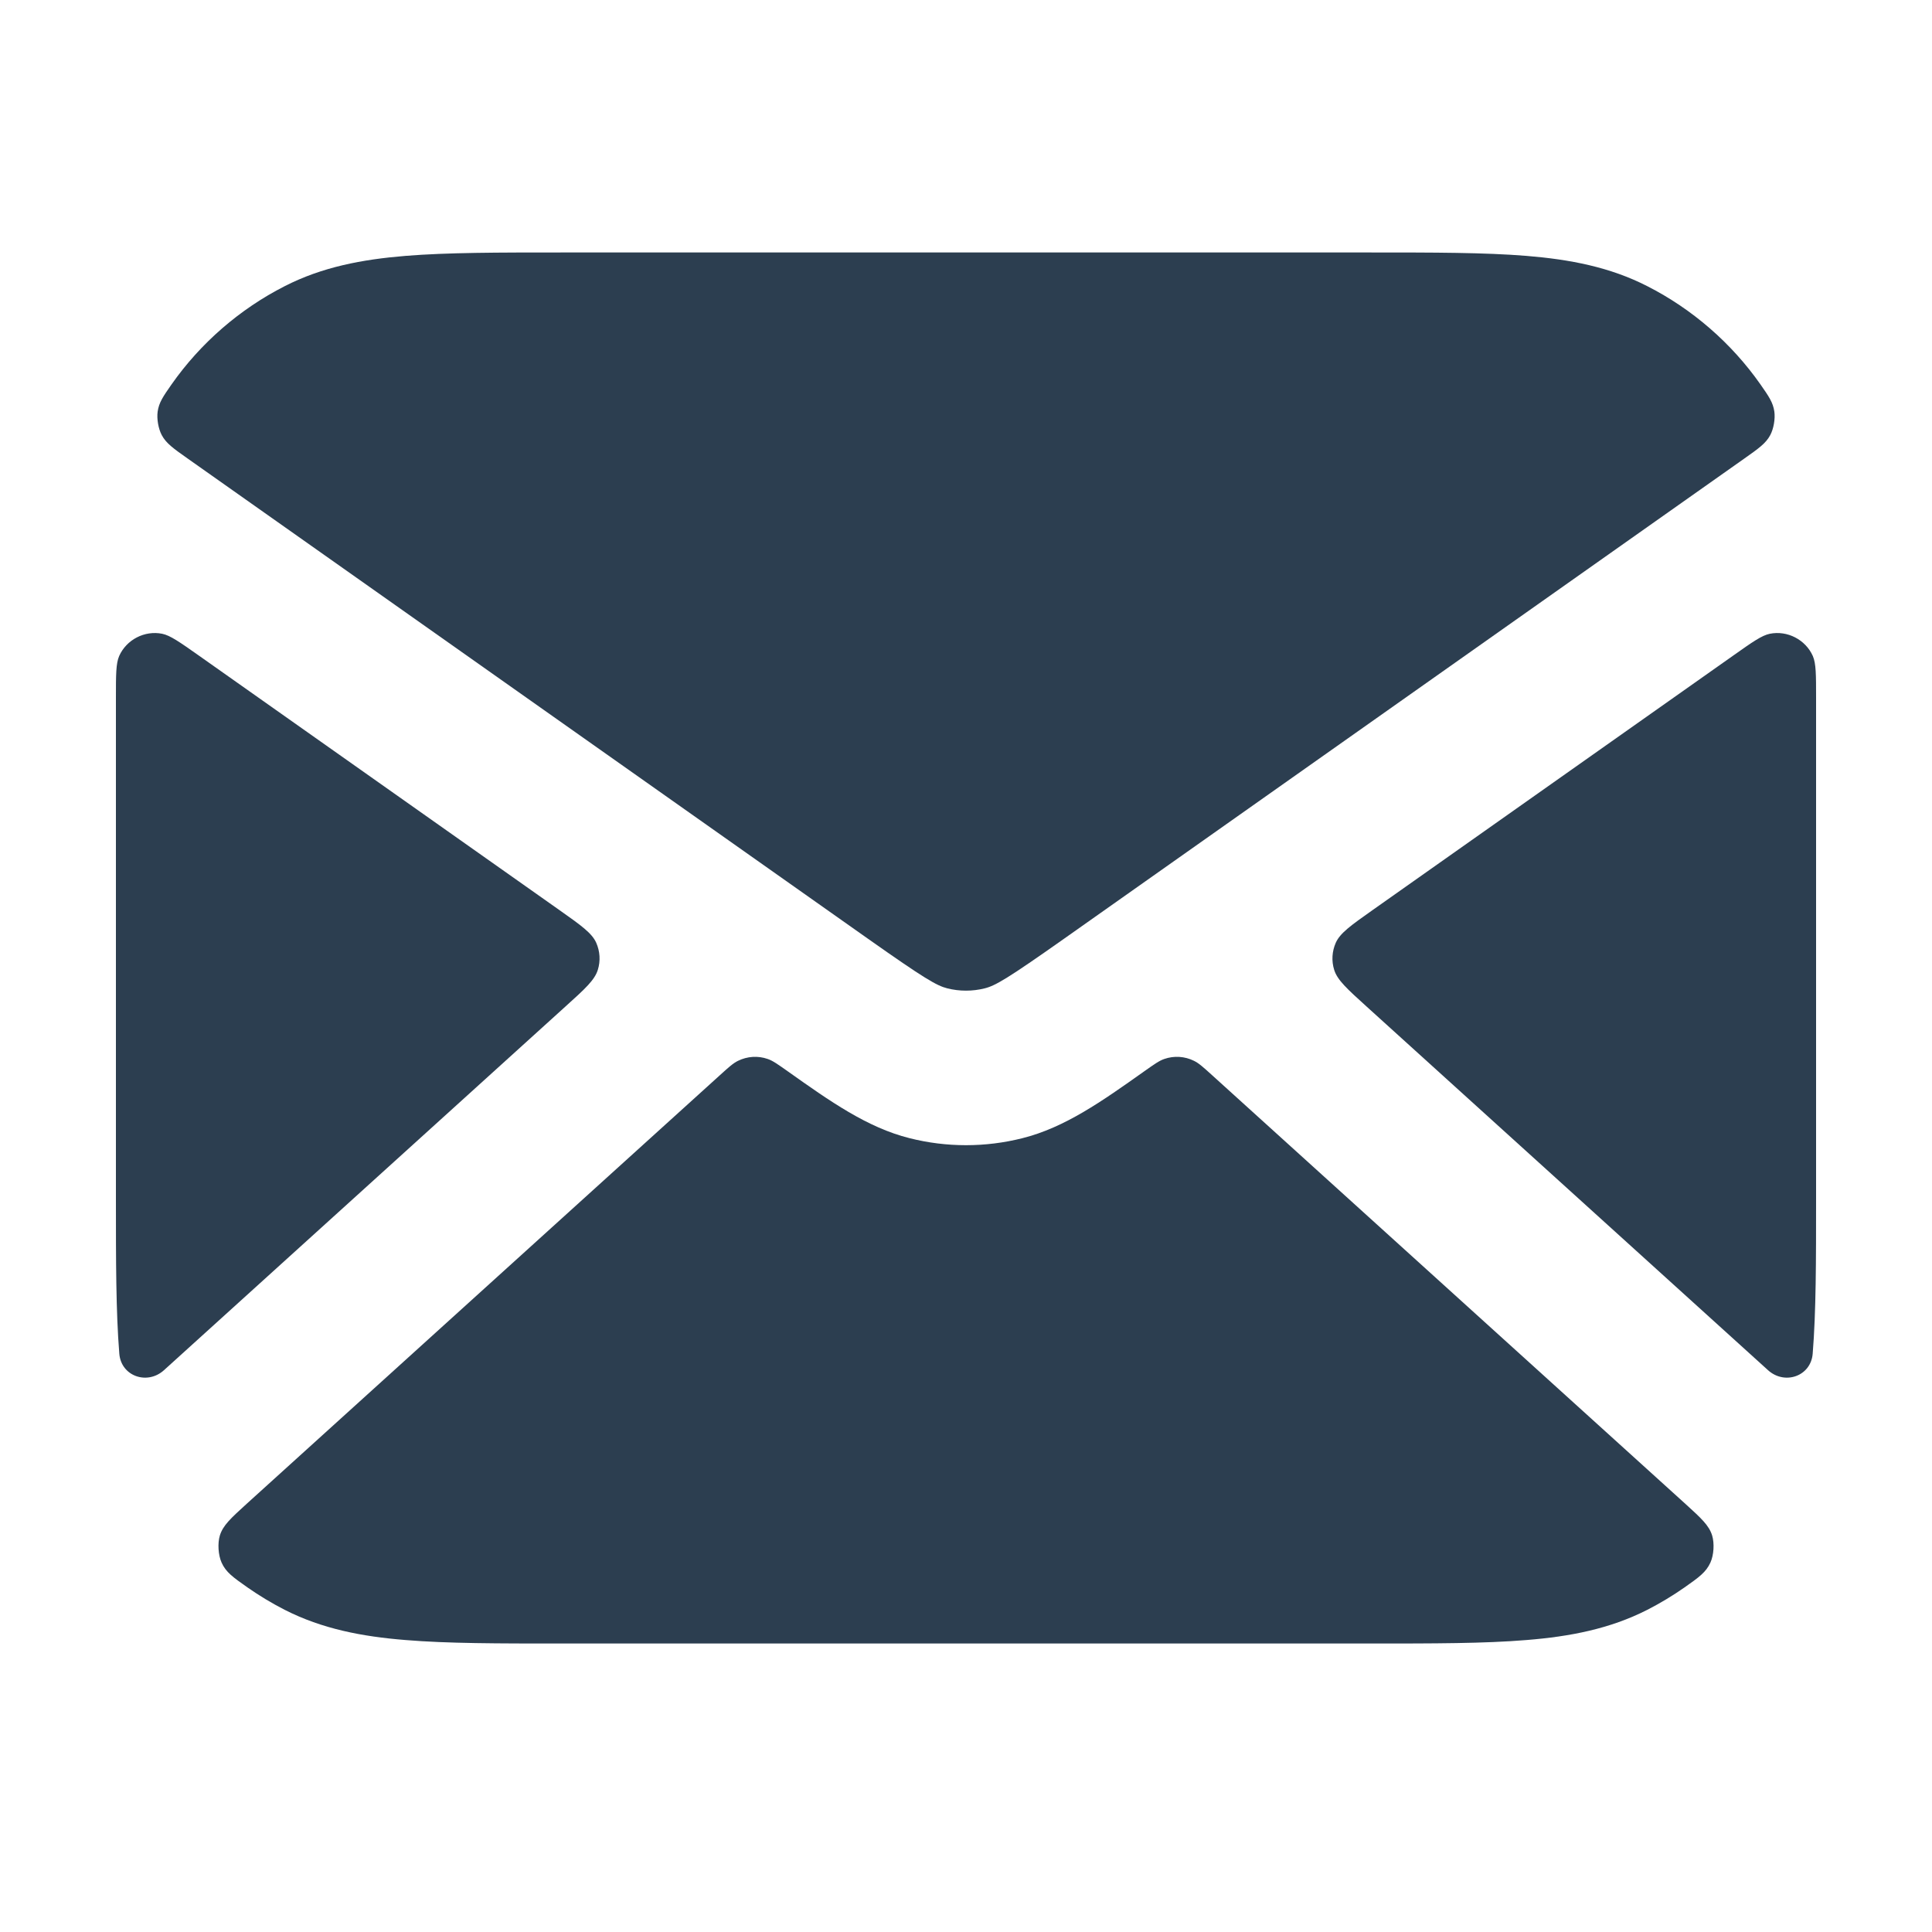
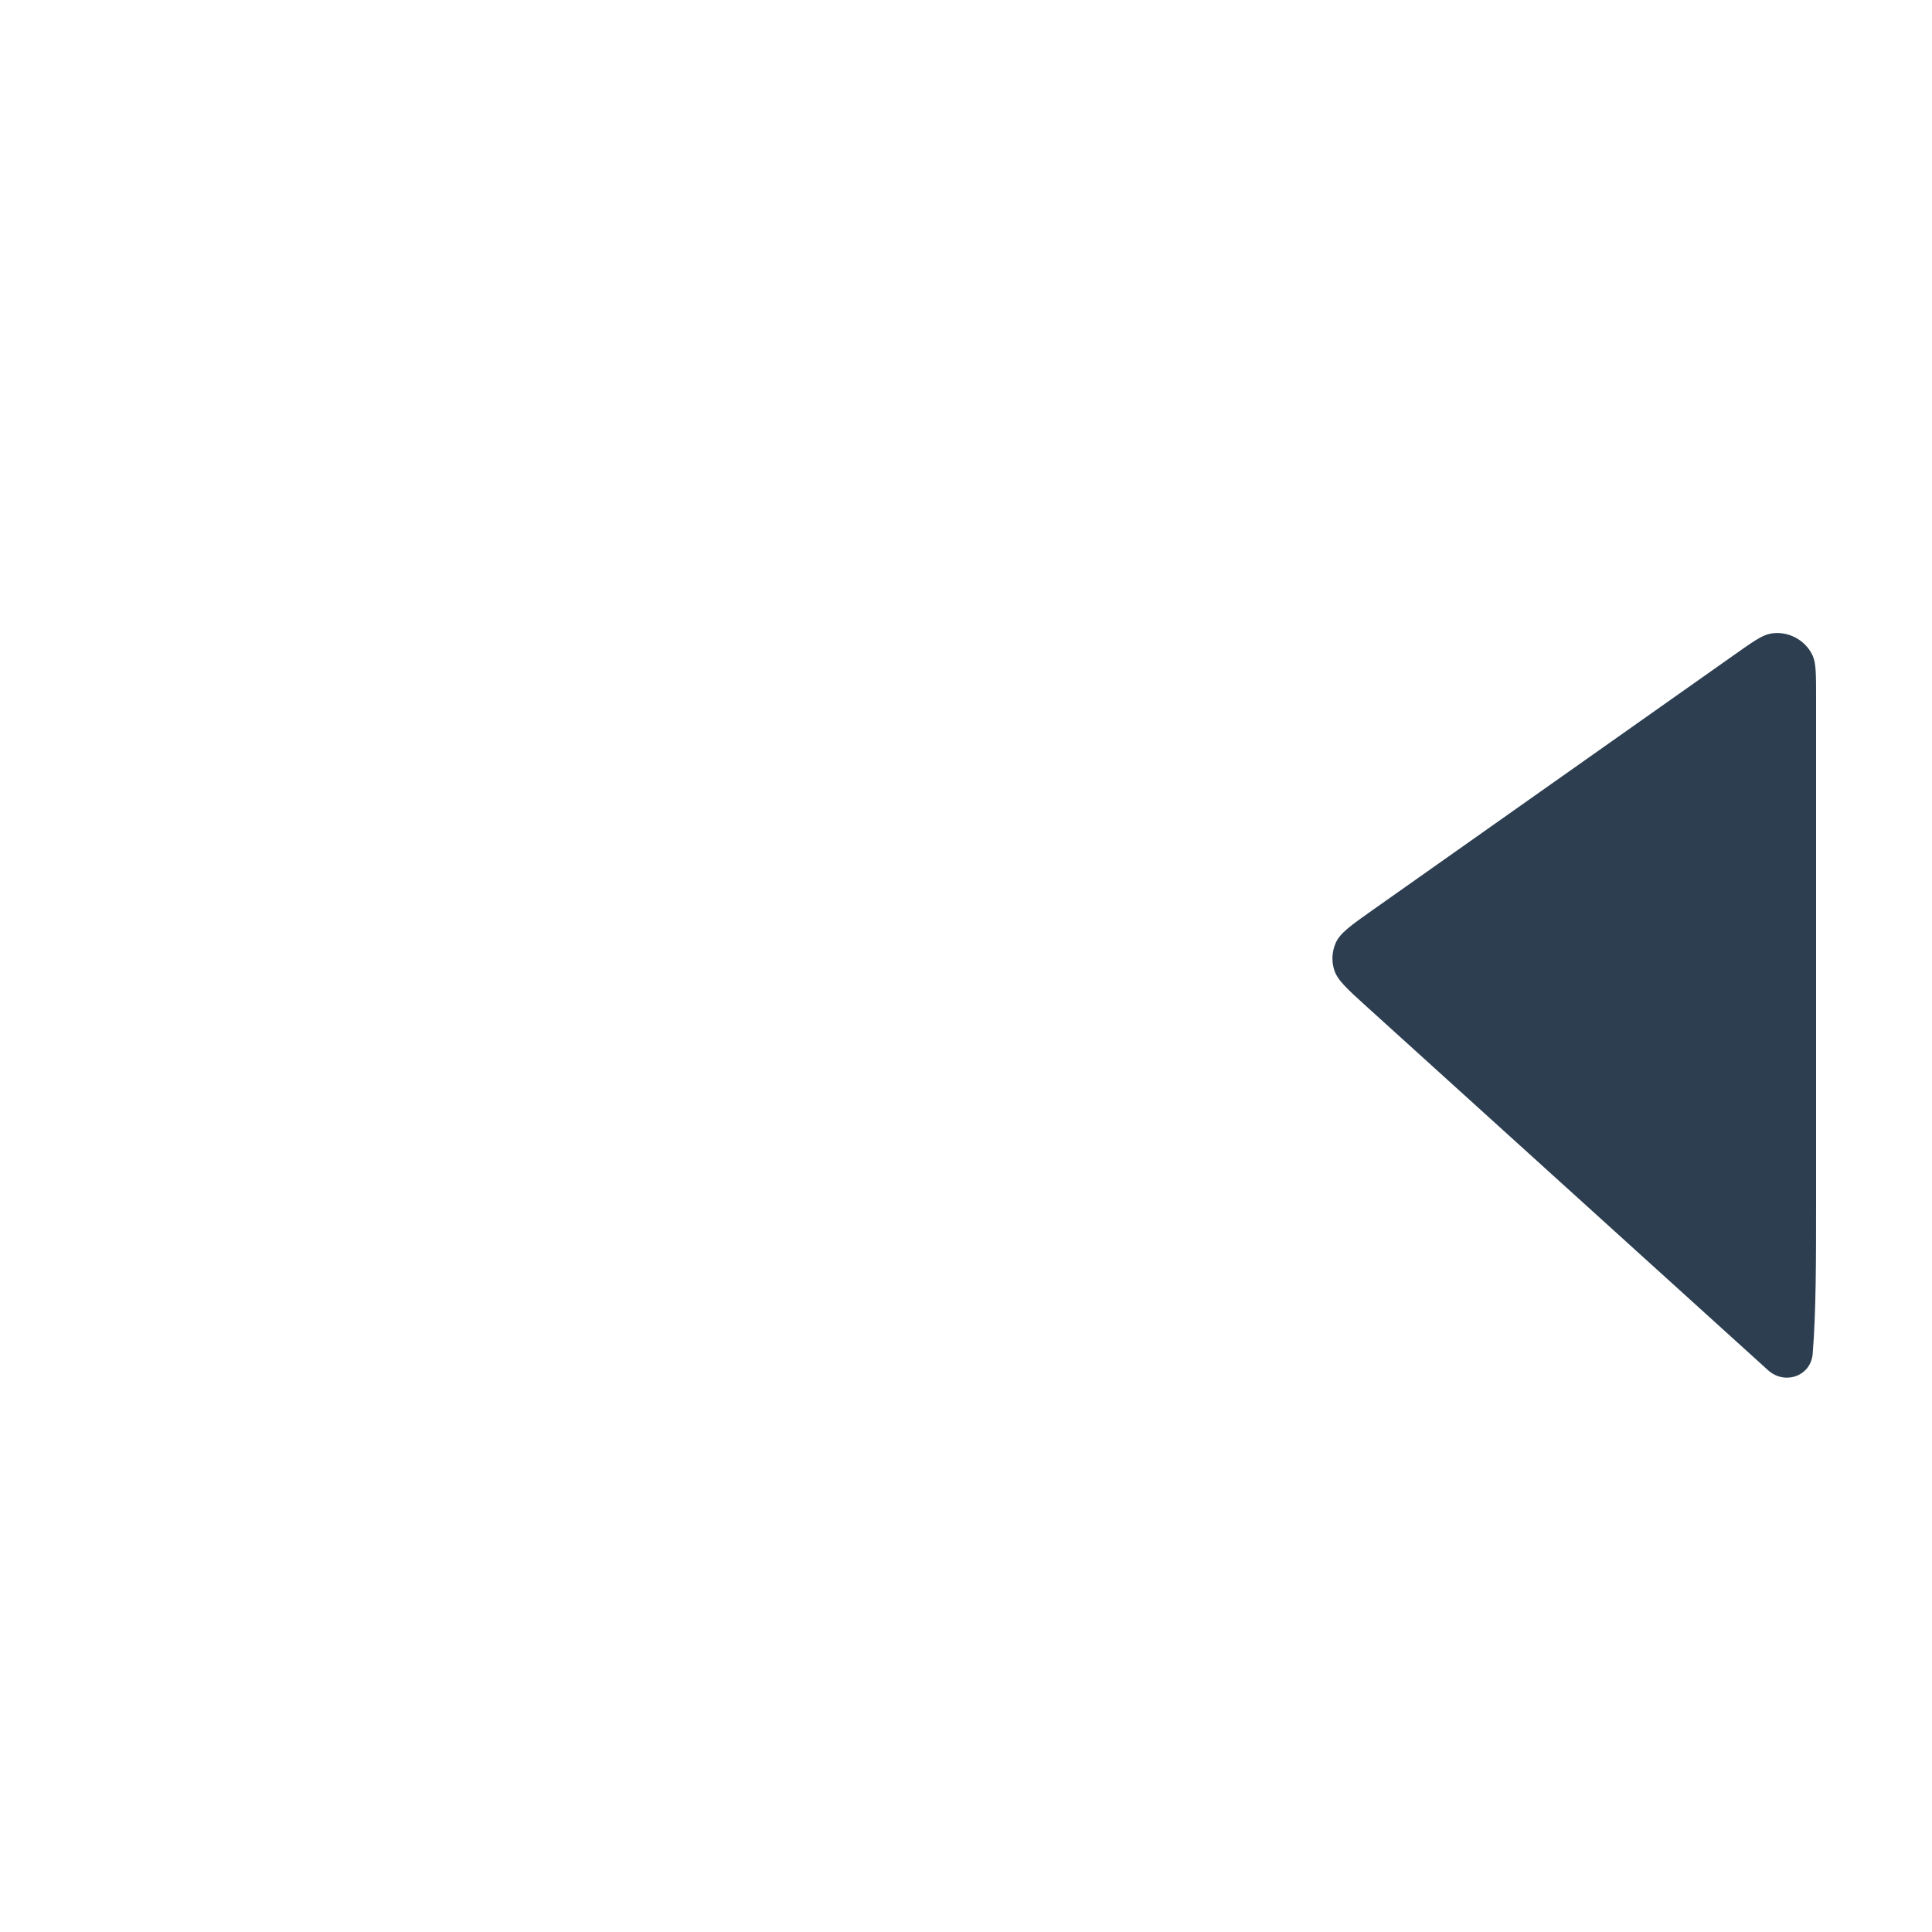
<svg xmlns="http://www.w3.org/2000/svg" width="25" height="25" viewBox="0 0 25 25" fill="none">
-   <path d="M2.566 8.478C2.323 8.307 2.202 8.222 2.099 8.201C1.872 8.155 1.636 8.277 1.542 8.489C1.5 8.586 1.5 8.732 1.5 9.025V15.508C1.5 16.313 1.5 16.977 1.544 17.518C1.568 17.809 1.906 17.926 2.122 17.73L7.316 13.025C7.57 12.796 7.696 12.681 7.736 12.549C7.772 12.434 7.764 12.31 7.715 12.199C7.659 12.074 7.52 11.975 7.241 11.778L2.566 8.478Z" fill="#2C3E50" />
-   <path d="M3.191 19.46C2.988 19.645 2.886 19.737 2.845 19.869C2.814 19.971 2.824 20.122 2.867 20.219C2.923 20.345 3.016 20.41 3.202 20.541C3.355 20.648 3.516 20.745 3.684 20.831C4.169 21.078 4.686 21.177 5.248 21.222C5.789 21.267 6.454 21.267 7.259 21.267H17.741C18.546 21.267 19.211 21.267 19.752 21.222C20.314 21.177 20.831 21.078 21.316 20.831C21.484 20.745 21.645 20.648 21.798 20.541C21.984 20.41 22.076 20.345 22.133 20.219C22.177 20.122 22.186 19.971 22.155 19.869C22.114 19.737 22.012 19.645 21.809 19.46L15.689 13.917C15.572 13.811 15.514 13.758 15.45 13.727C15.331 13.668 15.192 13.659 15.066 13.703C14.999 13.726 14.935 13.772 14.806 13.863C14.259 14.251 13.778 14.591 13.23 14.728C12.751 14.849 12.249 14.849 11.77 14.728C11.222 14.591 10.741 14.251 10.194 13.863C10.065 13.772 10.001 13.726 9.934 13.703C9.808 13.659 9.67 13.668 9.55 13.727C9.486 13.758 9.428 13.811 9.311 13.917L3.191 19.46Z" fill="#2C3E50" />
  <path d="M22.878 17.73C23.094 17.926 23.432 17.809 23.456 17.518C23.5 16.977 23.5 16.313 23.5 15.508V9.025C23.5 8.732 23.5 8.586 23.458 8.489C23.364 8.277 23.128 8.155 22.901 8.201C22.798 8.222 22.677 8.307 22.435 8.478L17.759 11.778C17.48 11.975 17.341 12.074 17.285 12.199C17.236 12.31 17.228 12.434 17.264 12.549C17.304 12.681 17.431 12.796 17.684 13.025L22.878 17.73Z" fill="#2C3E50" />
-   <path d="M22.78 4.974C22.889 5.13 22.943 5.208 22.96 5.326C22.973 5.419 22.951 5.548 22.907 5.63C22.851 5.736 22.757 5.803 22.568 5.936L13.769 12.147C13.036 12.664 12.881 12.754 12.743 12.789C12.584 12.829 12.416 12.829 12.257 12.789C12.12 12.754 11.964 12.664 11.231 12.147L2.432 5.936C2.243 5.803 2.149 5.736 2.093 5.63C2.049 5.547 2.027 5.419 2.04 5.326C2.057 5.208 2.111 5.13 2.22 4.974C2.595 4.439 3.104 3.998 3.684 3.703C4.169 3.455 4.686 3.357 5.248 3.311C5.789 3.267 6.454 3.267 7.259 3.267H17.741C18.546 3.267 19.211 3.267 19.752 3.311C20.314 3.357 20.831 3.455 21.316 3.703C21.896 3.998 22.405 4.439 22.78 4.974Z" fill="#2C3E50" />
</svg>